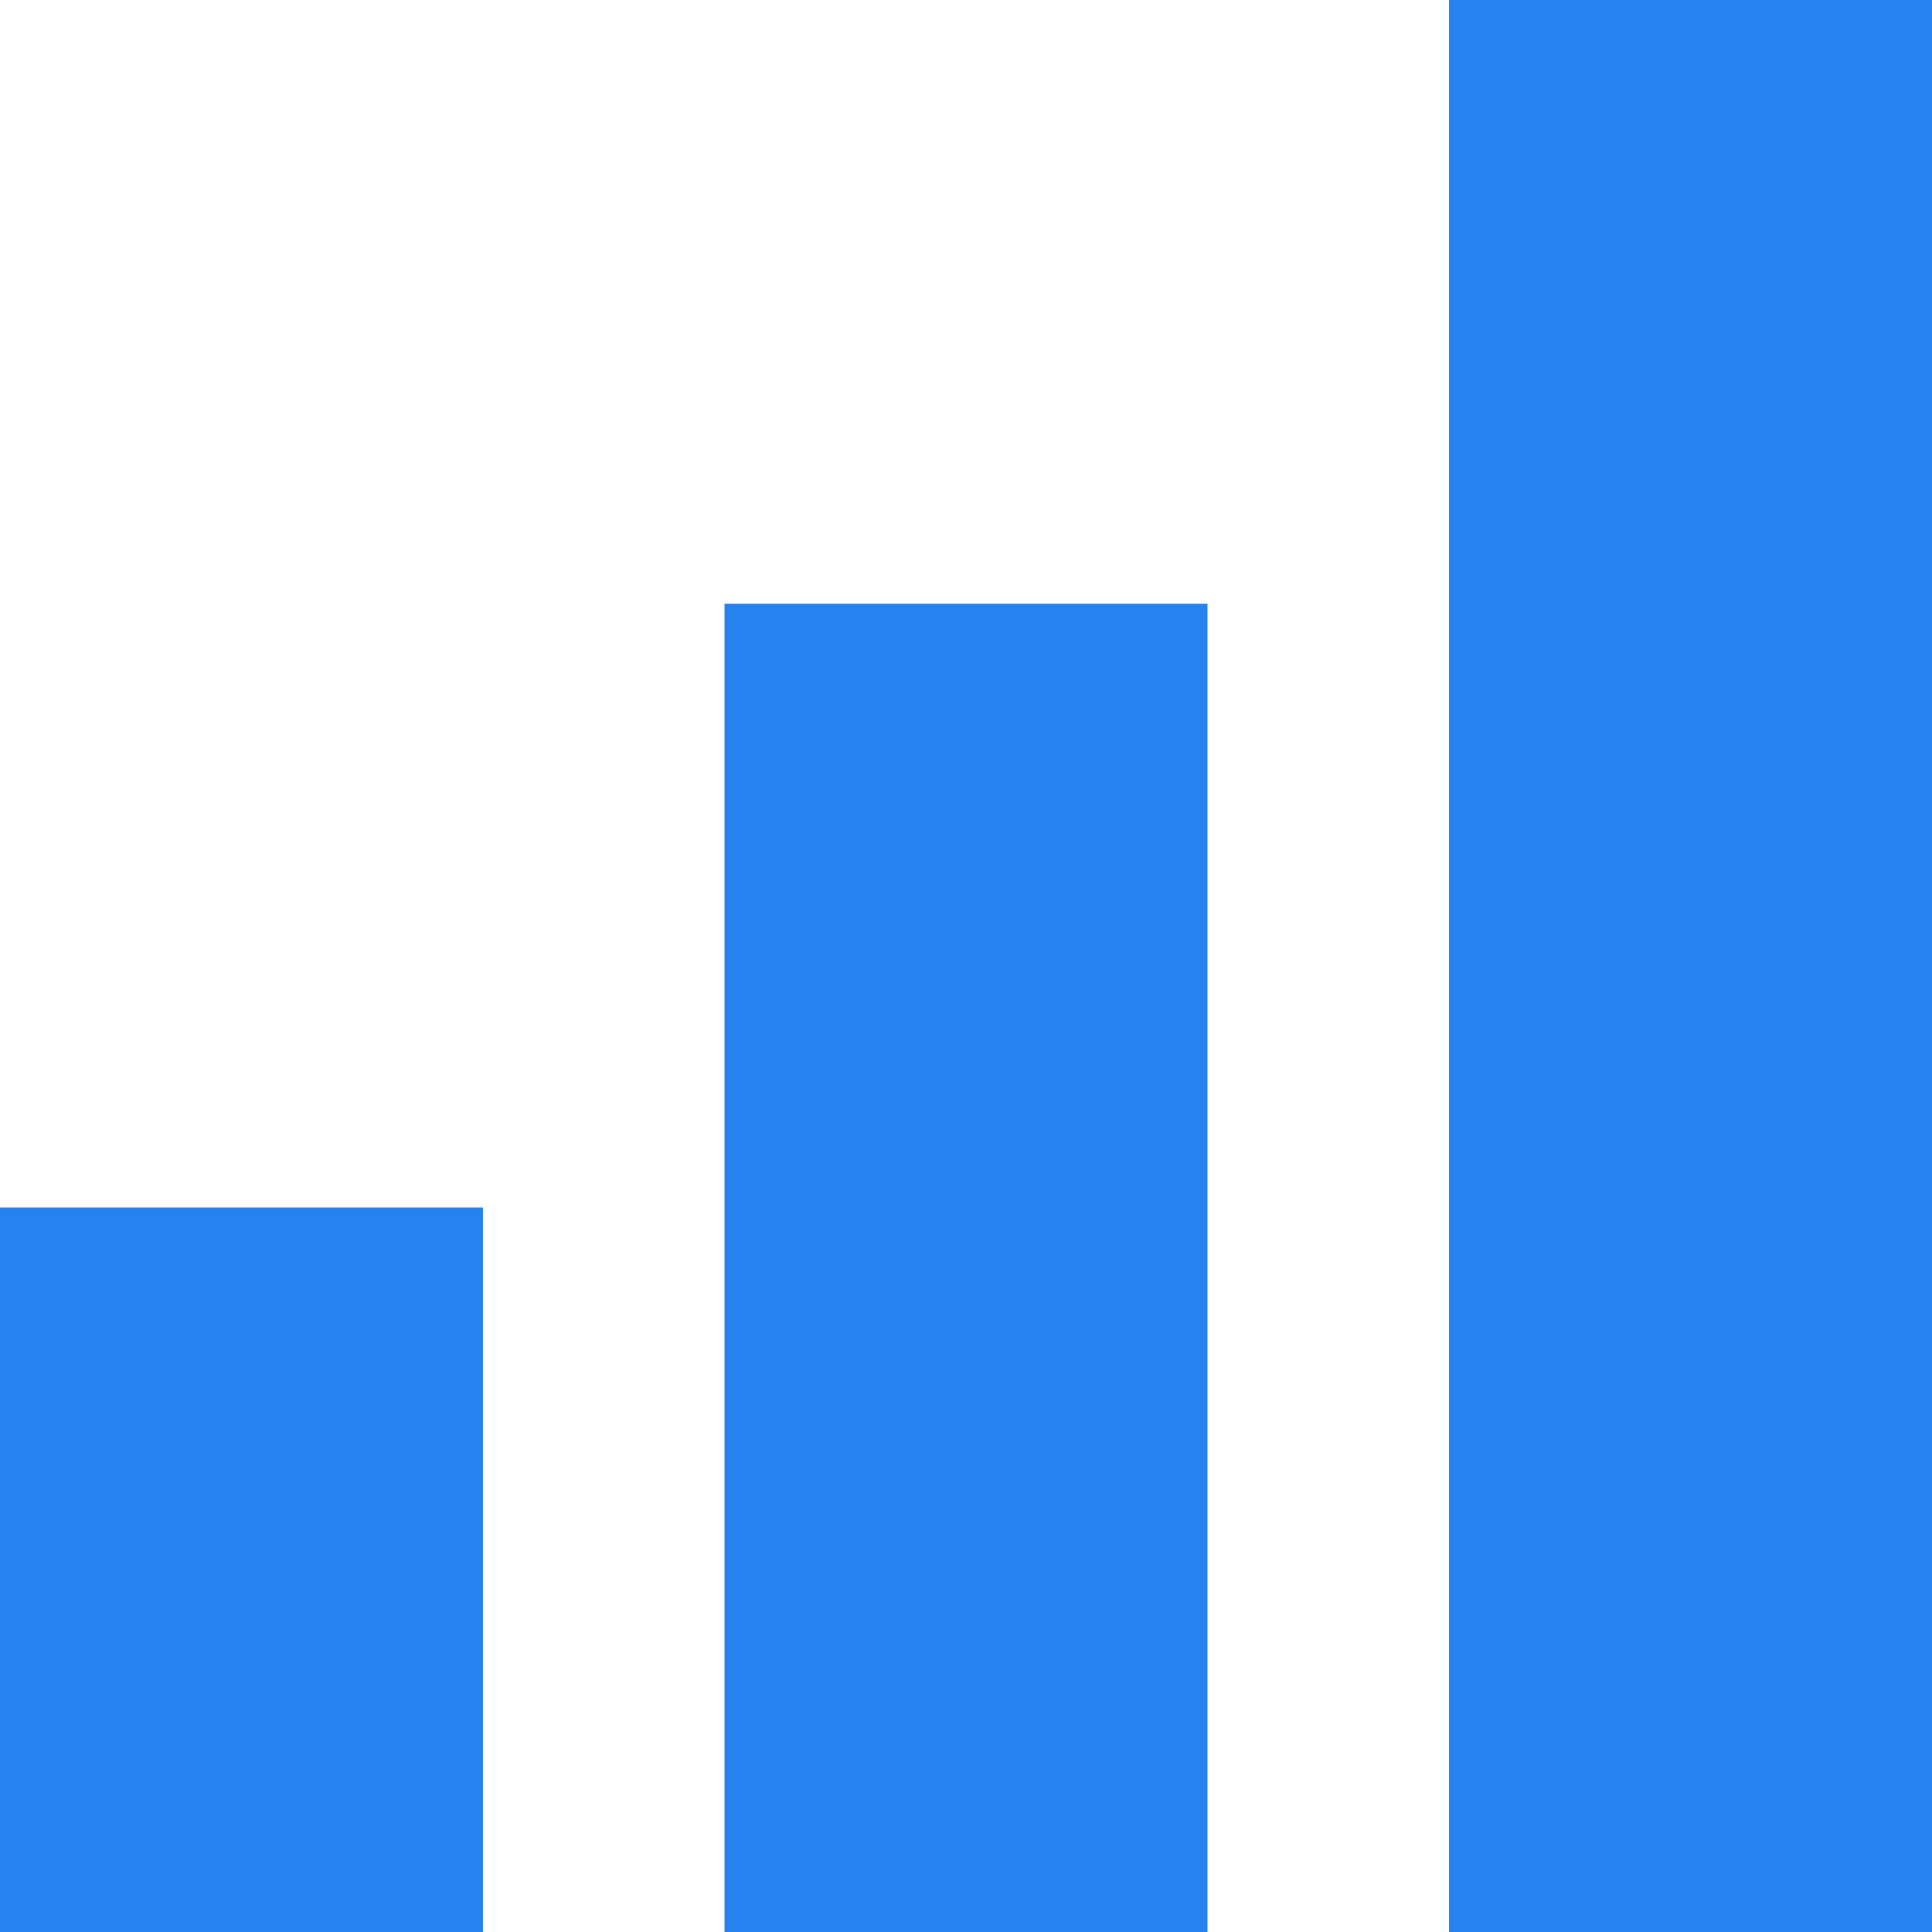
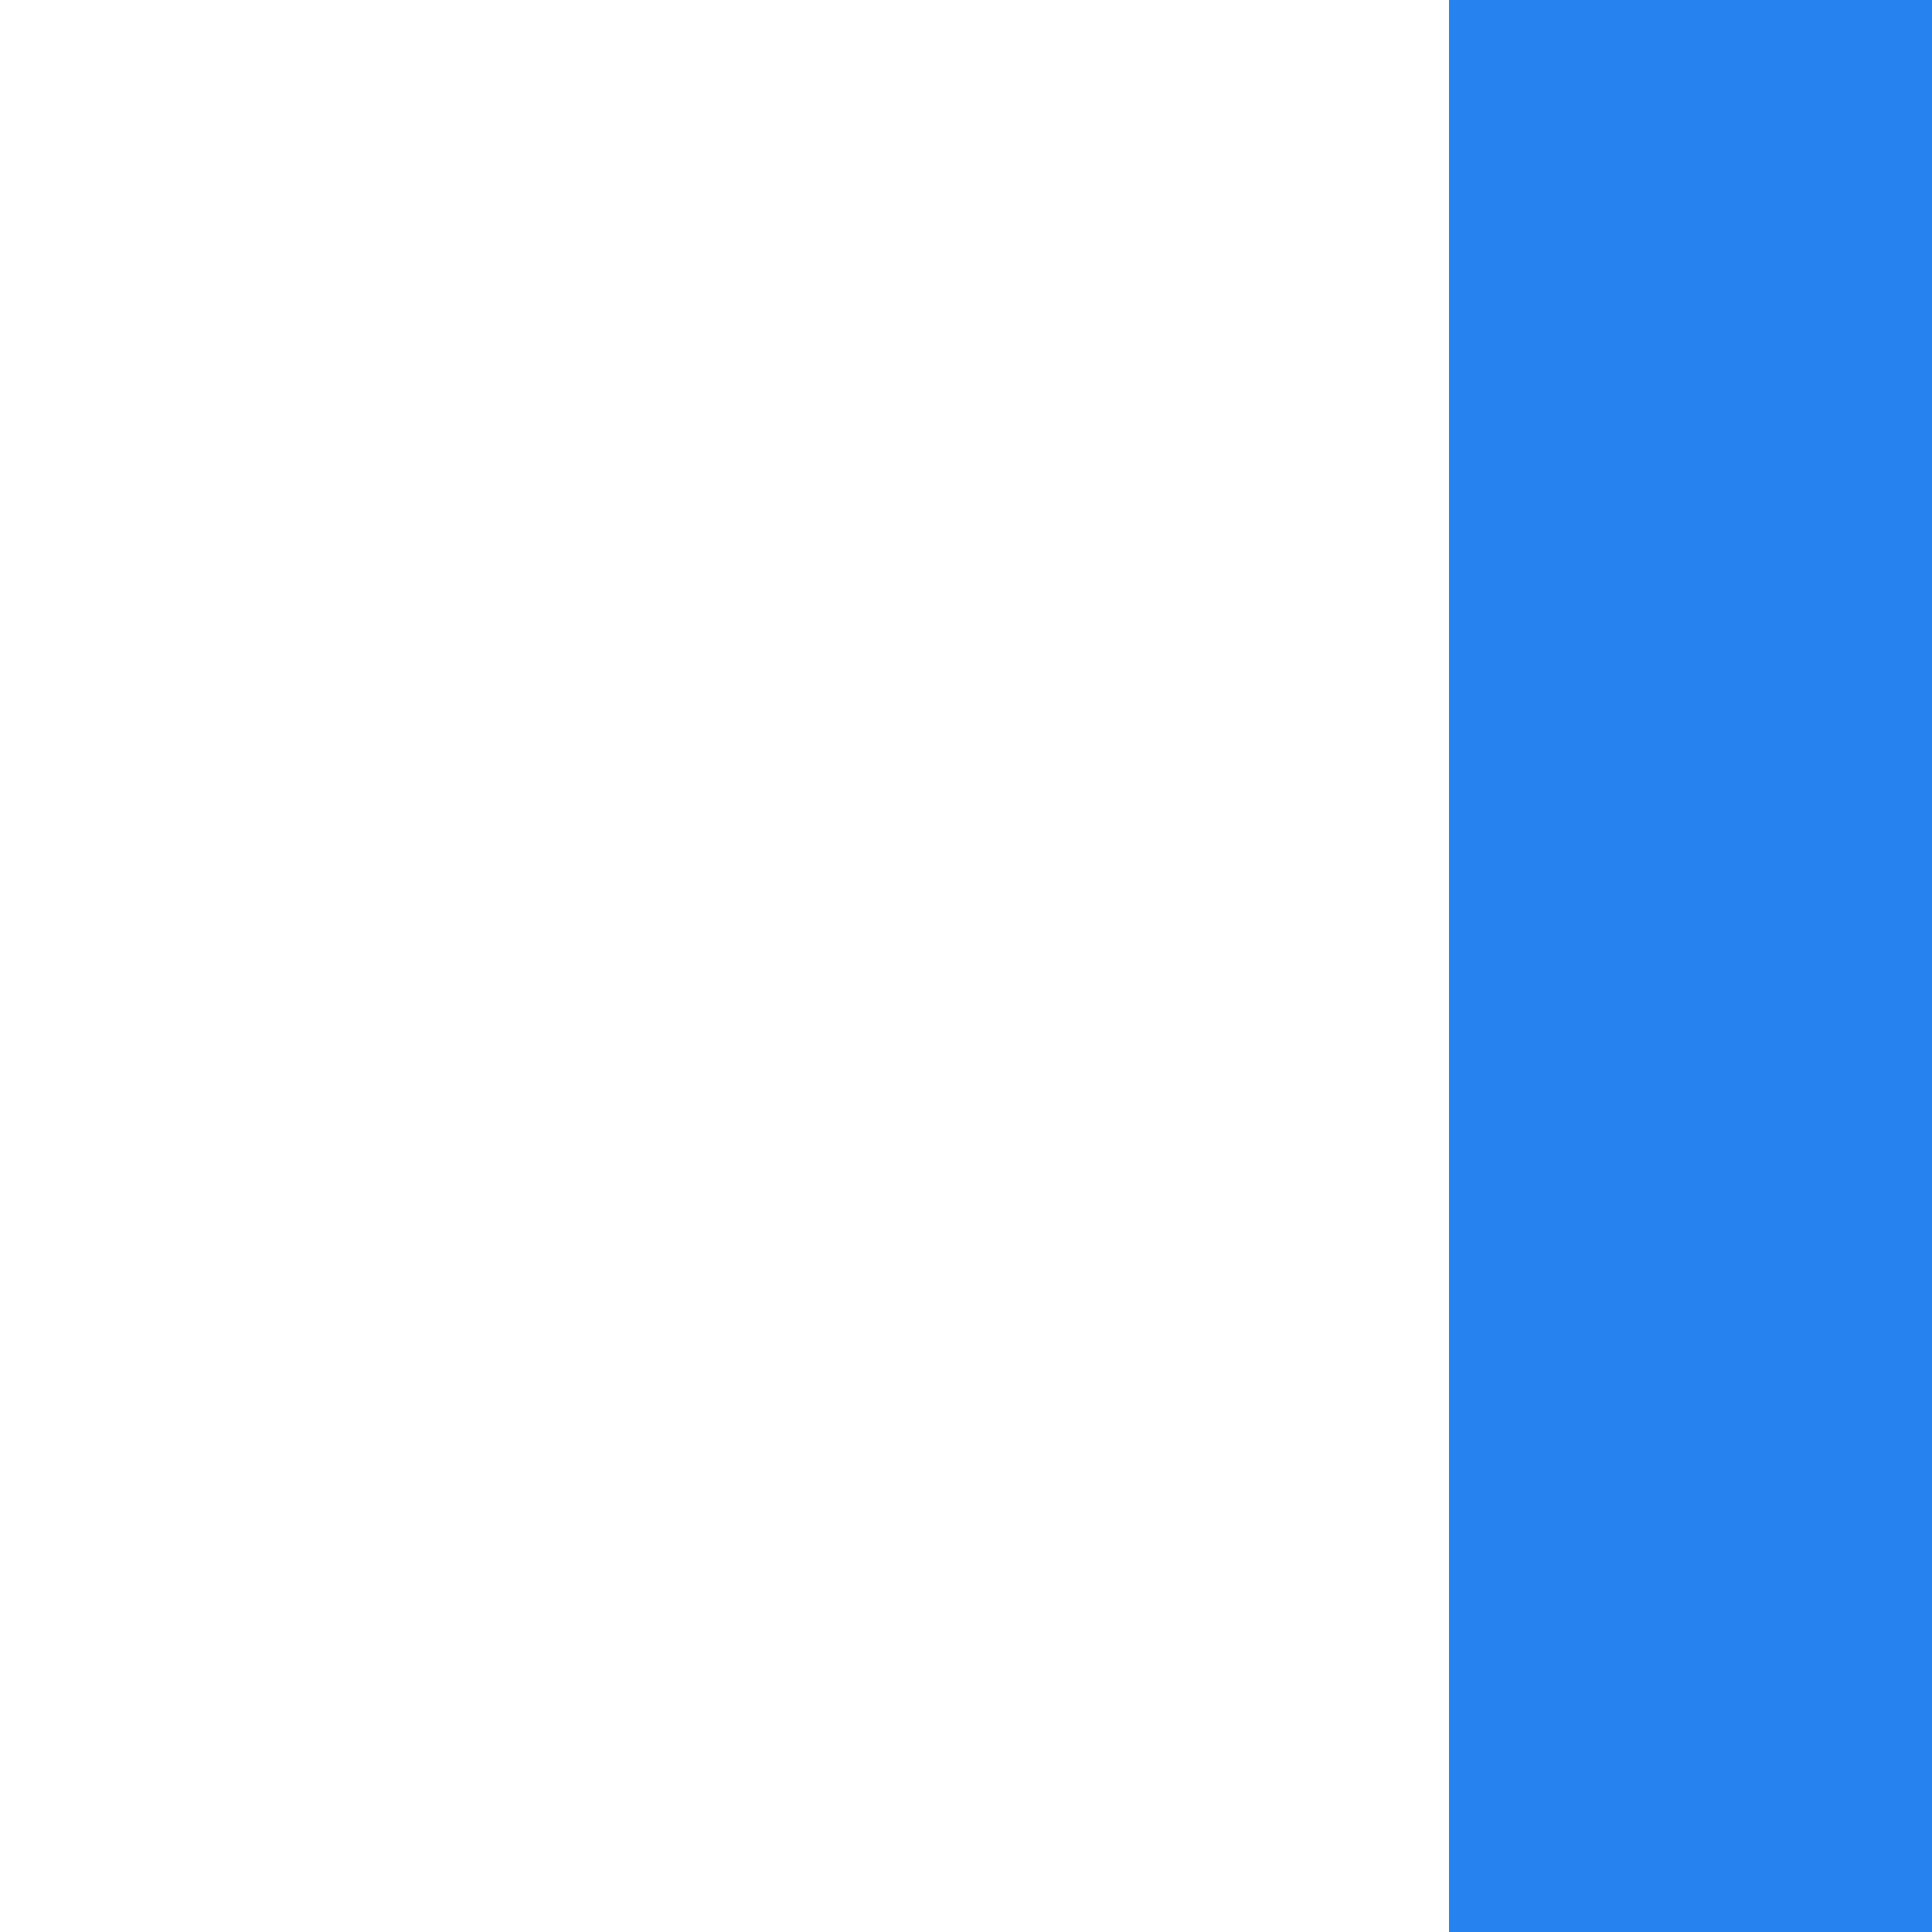
<svg xmlns="http://www.w3.org/2000/svg" width="16" height="16" viewBox="0 0 16 16" fill="none">
  <path d="M12 0H16V16H12V0Z" fill="#2682EF" />
-   <path d="M6 5H10V16H6V5Z" fill="#2682EF" />
-   <path d="M0 10H4V16H0V10Z" fill="#2682EF" />
</svg>